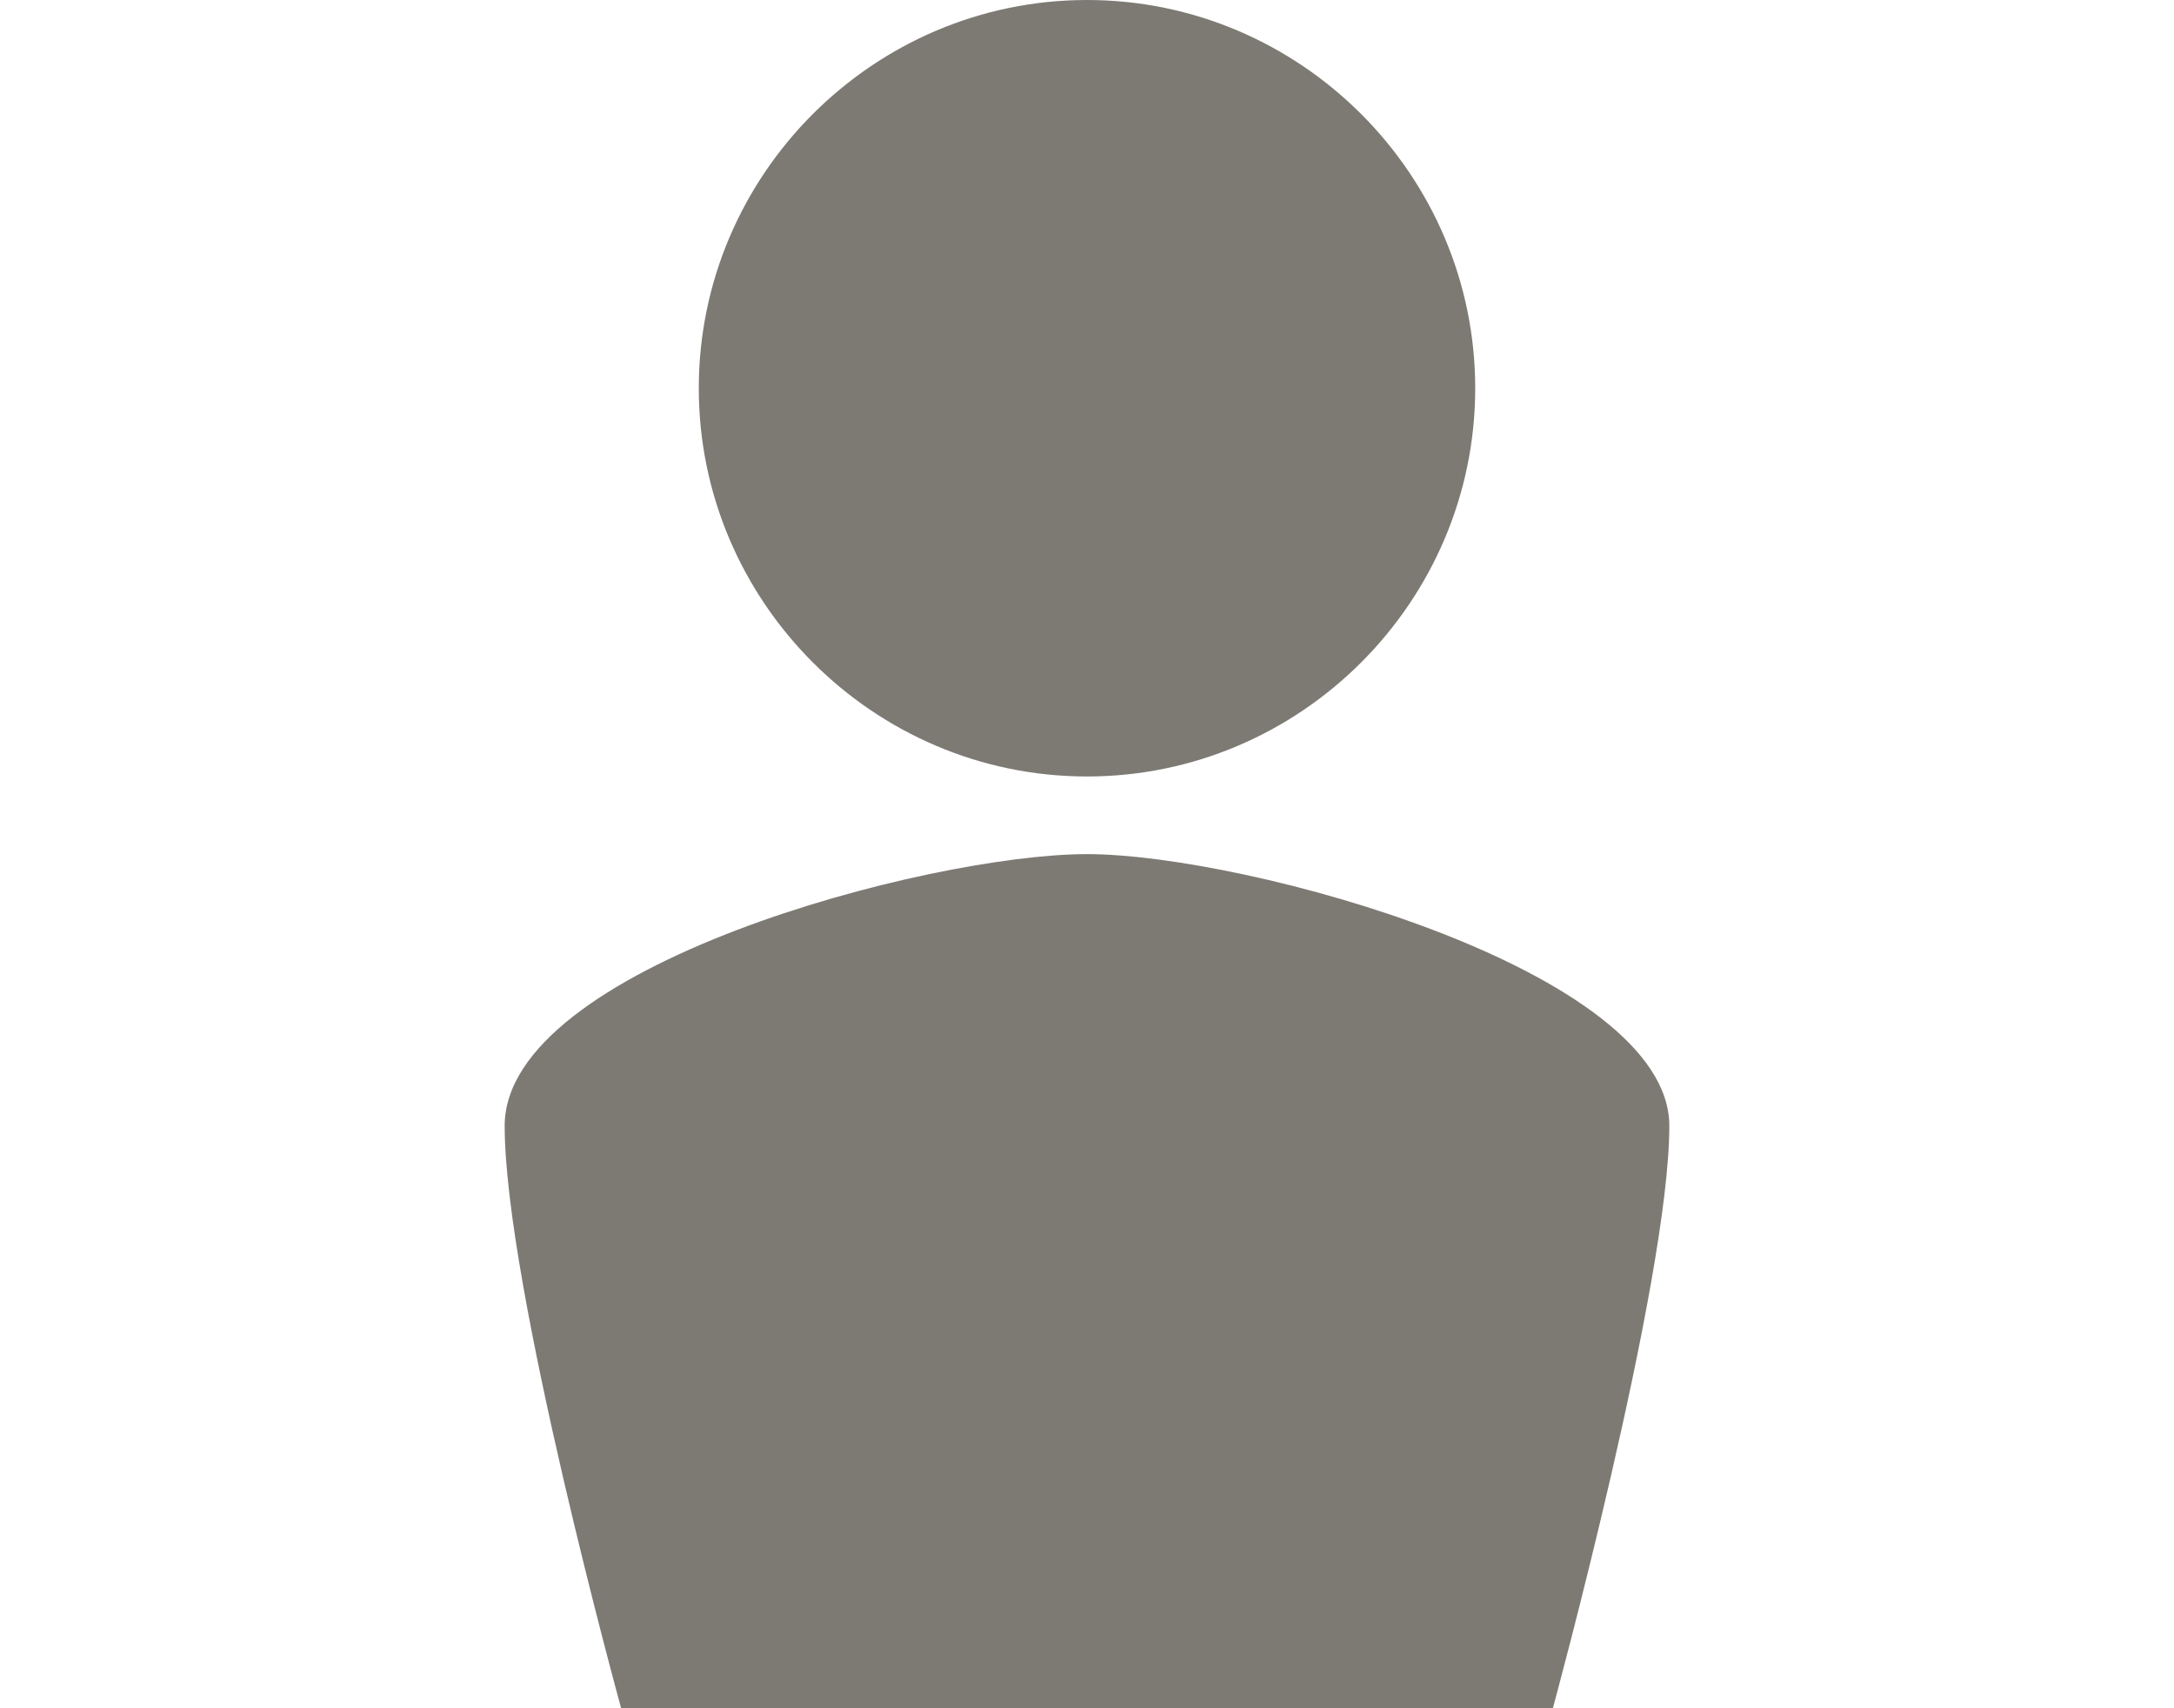
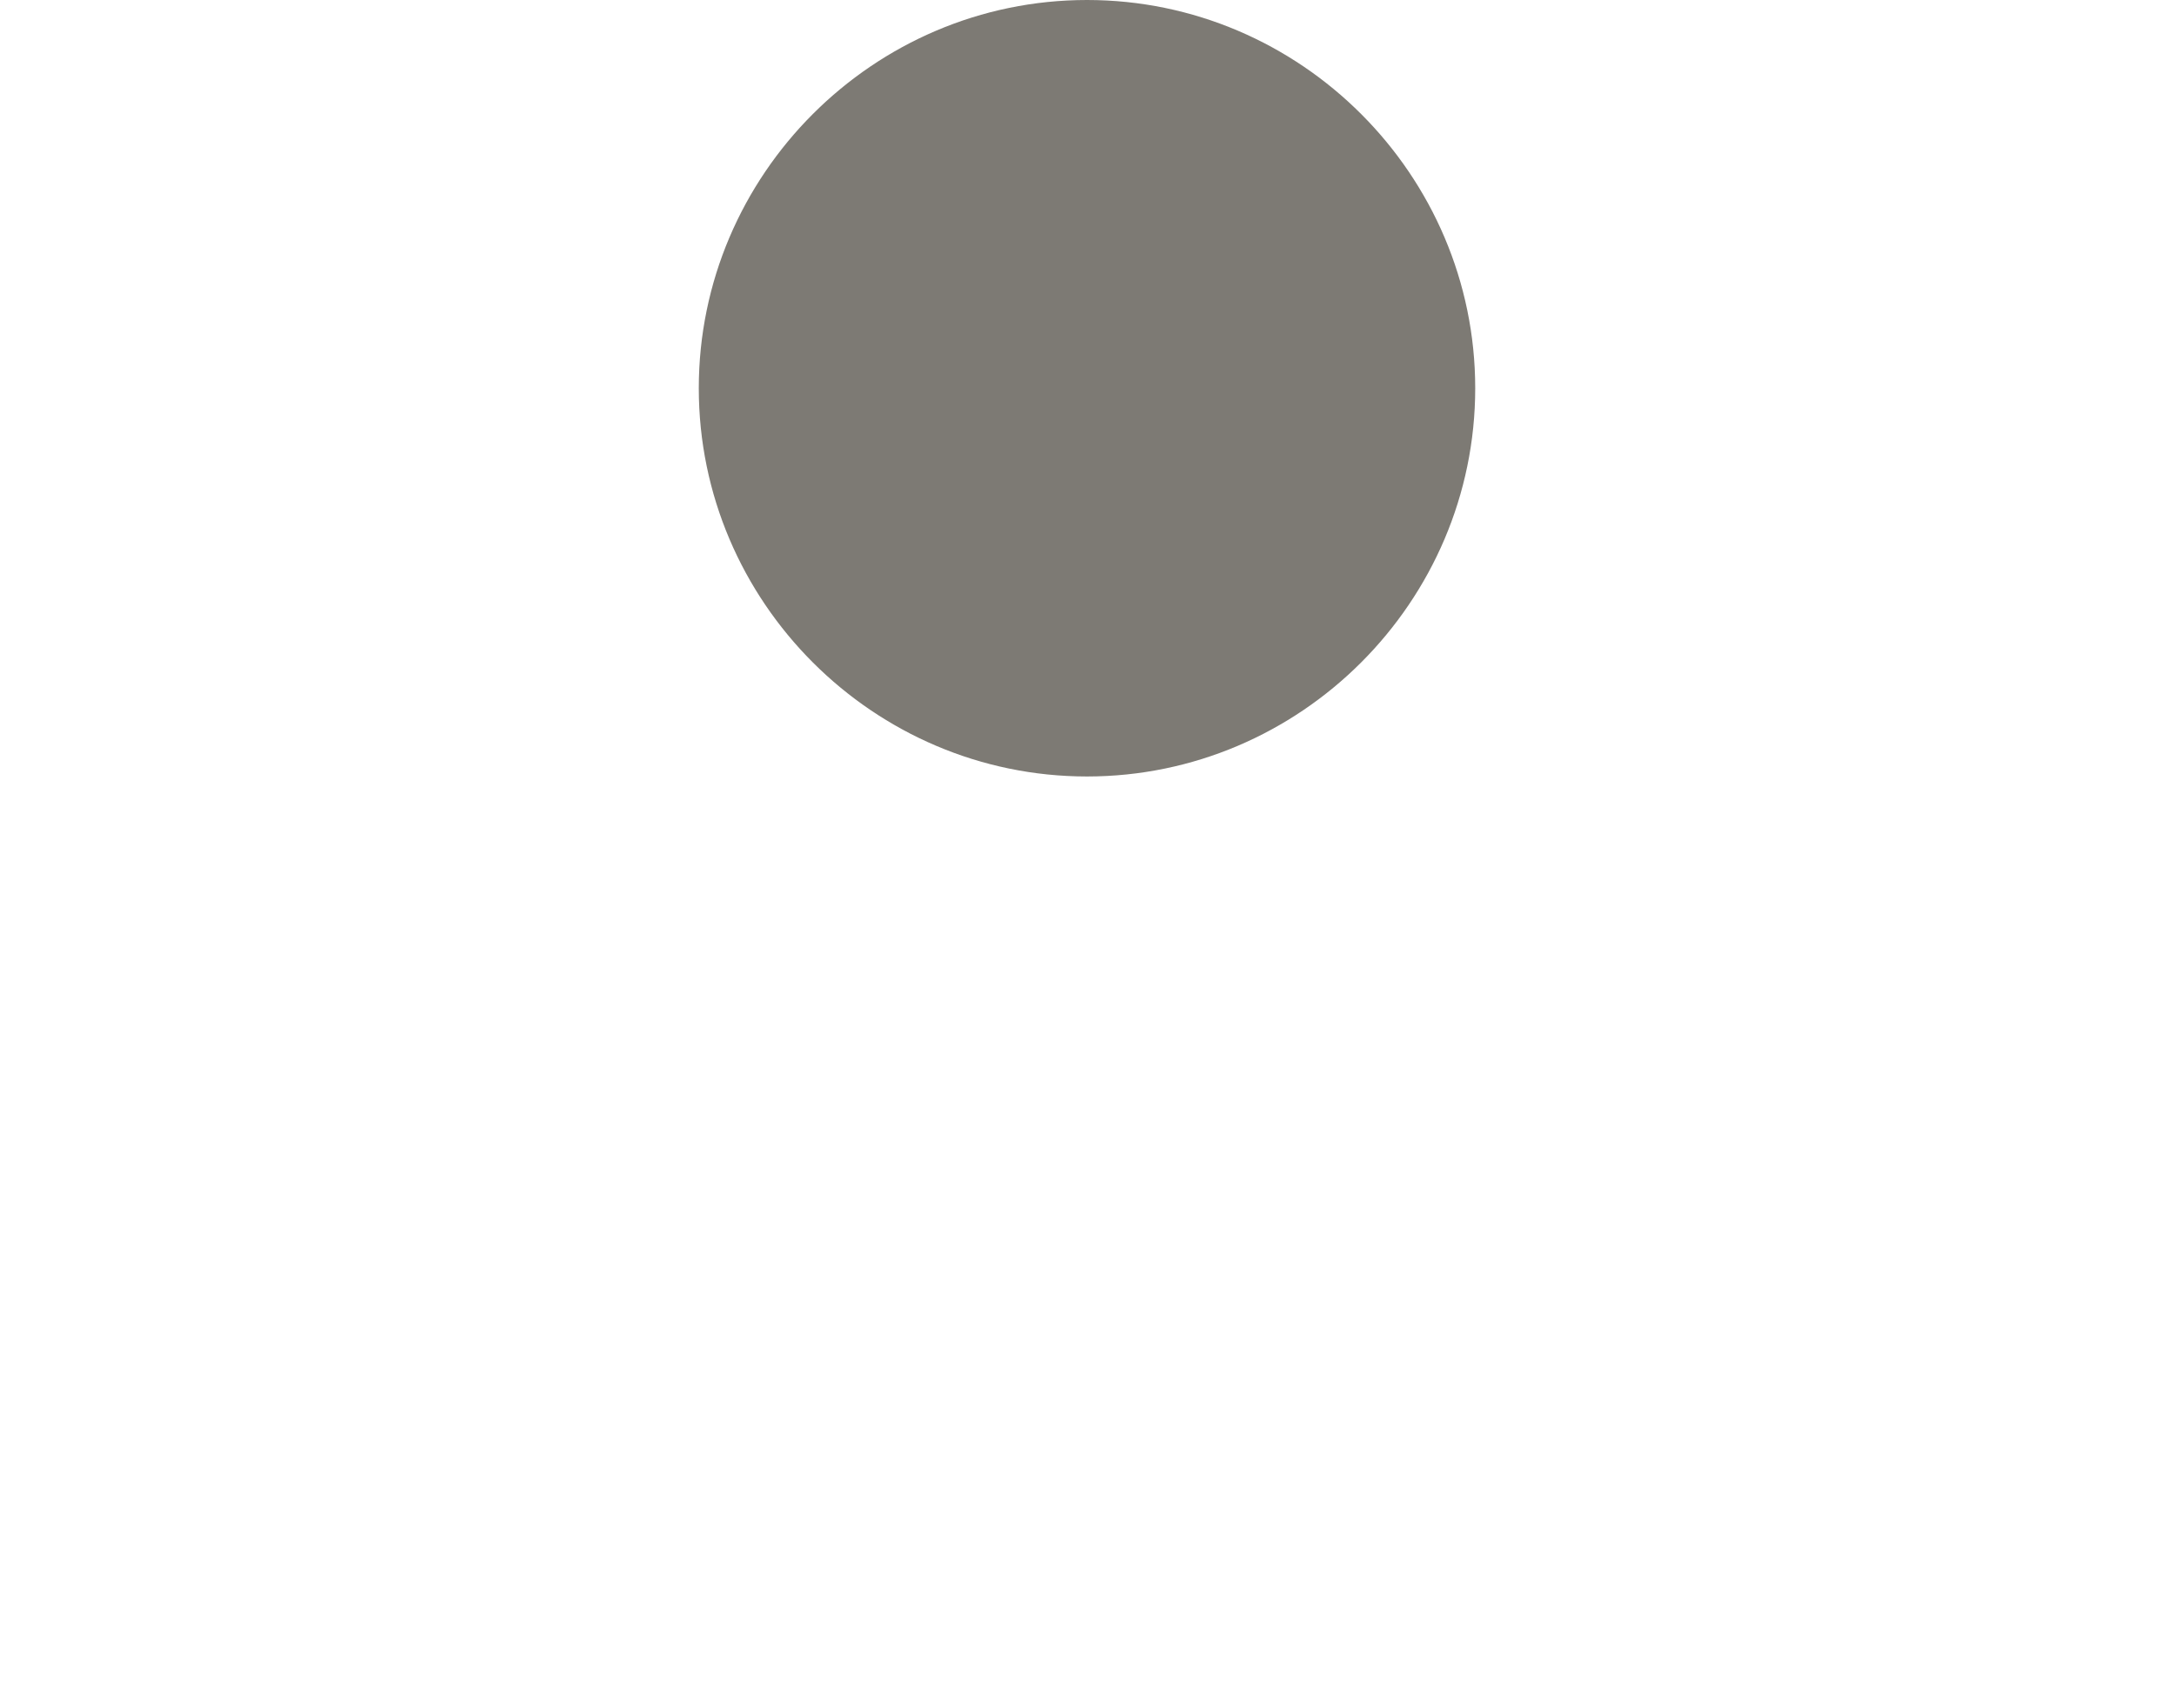
<svg xmlns="http://www.w3.org/2000/svg" version="1.1" viewBox="0 0 56 44">
  <defs>
    <style>
      .cls-1 {
        fill: #7d7a74;
      }
    </style>
  </defs>
  <g>
    <g id="_レイヤー_1" data-name="レイヤー_1">
      <path class="cls-1" d="M38,10c0,5.5-4.5,10-10,10s-10-4.5-10-10S22.5,0,28,0s10,4.5,10,10Z" />
-       <path class="cls-1" d="M40,44s3-11,3-15-10.9-7-15-7c-4.1,0-15,2.9-15,7s3,15,3,15h24Z" />
    </g>
  </g>
</svg>